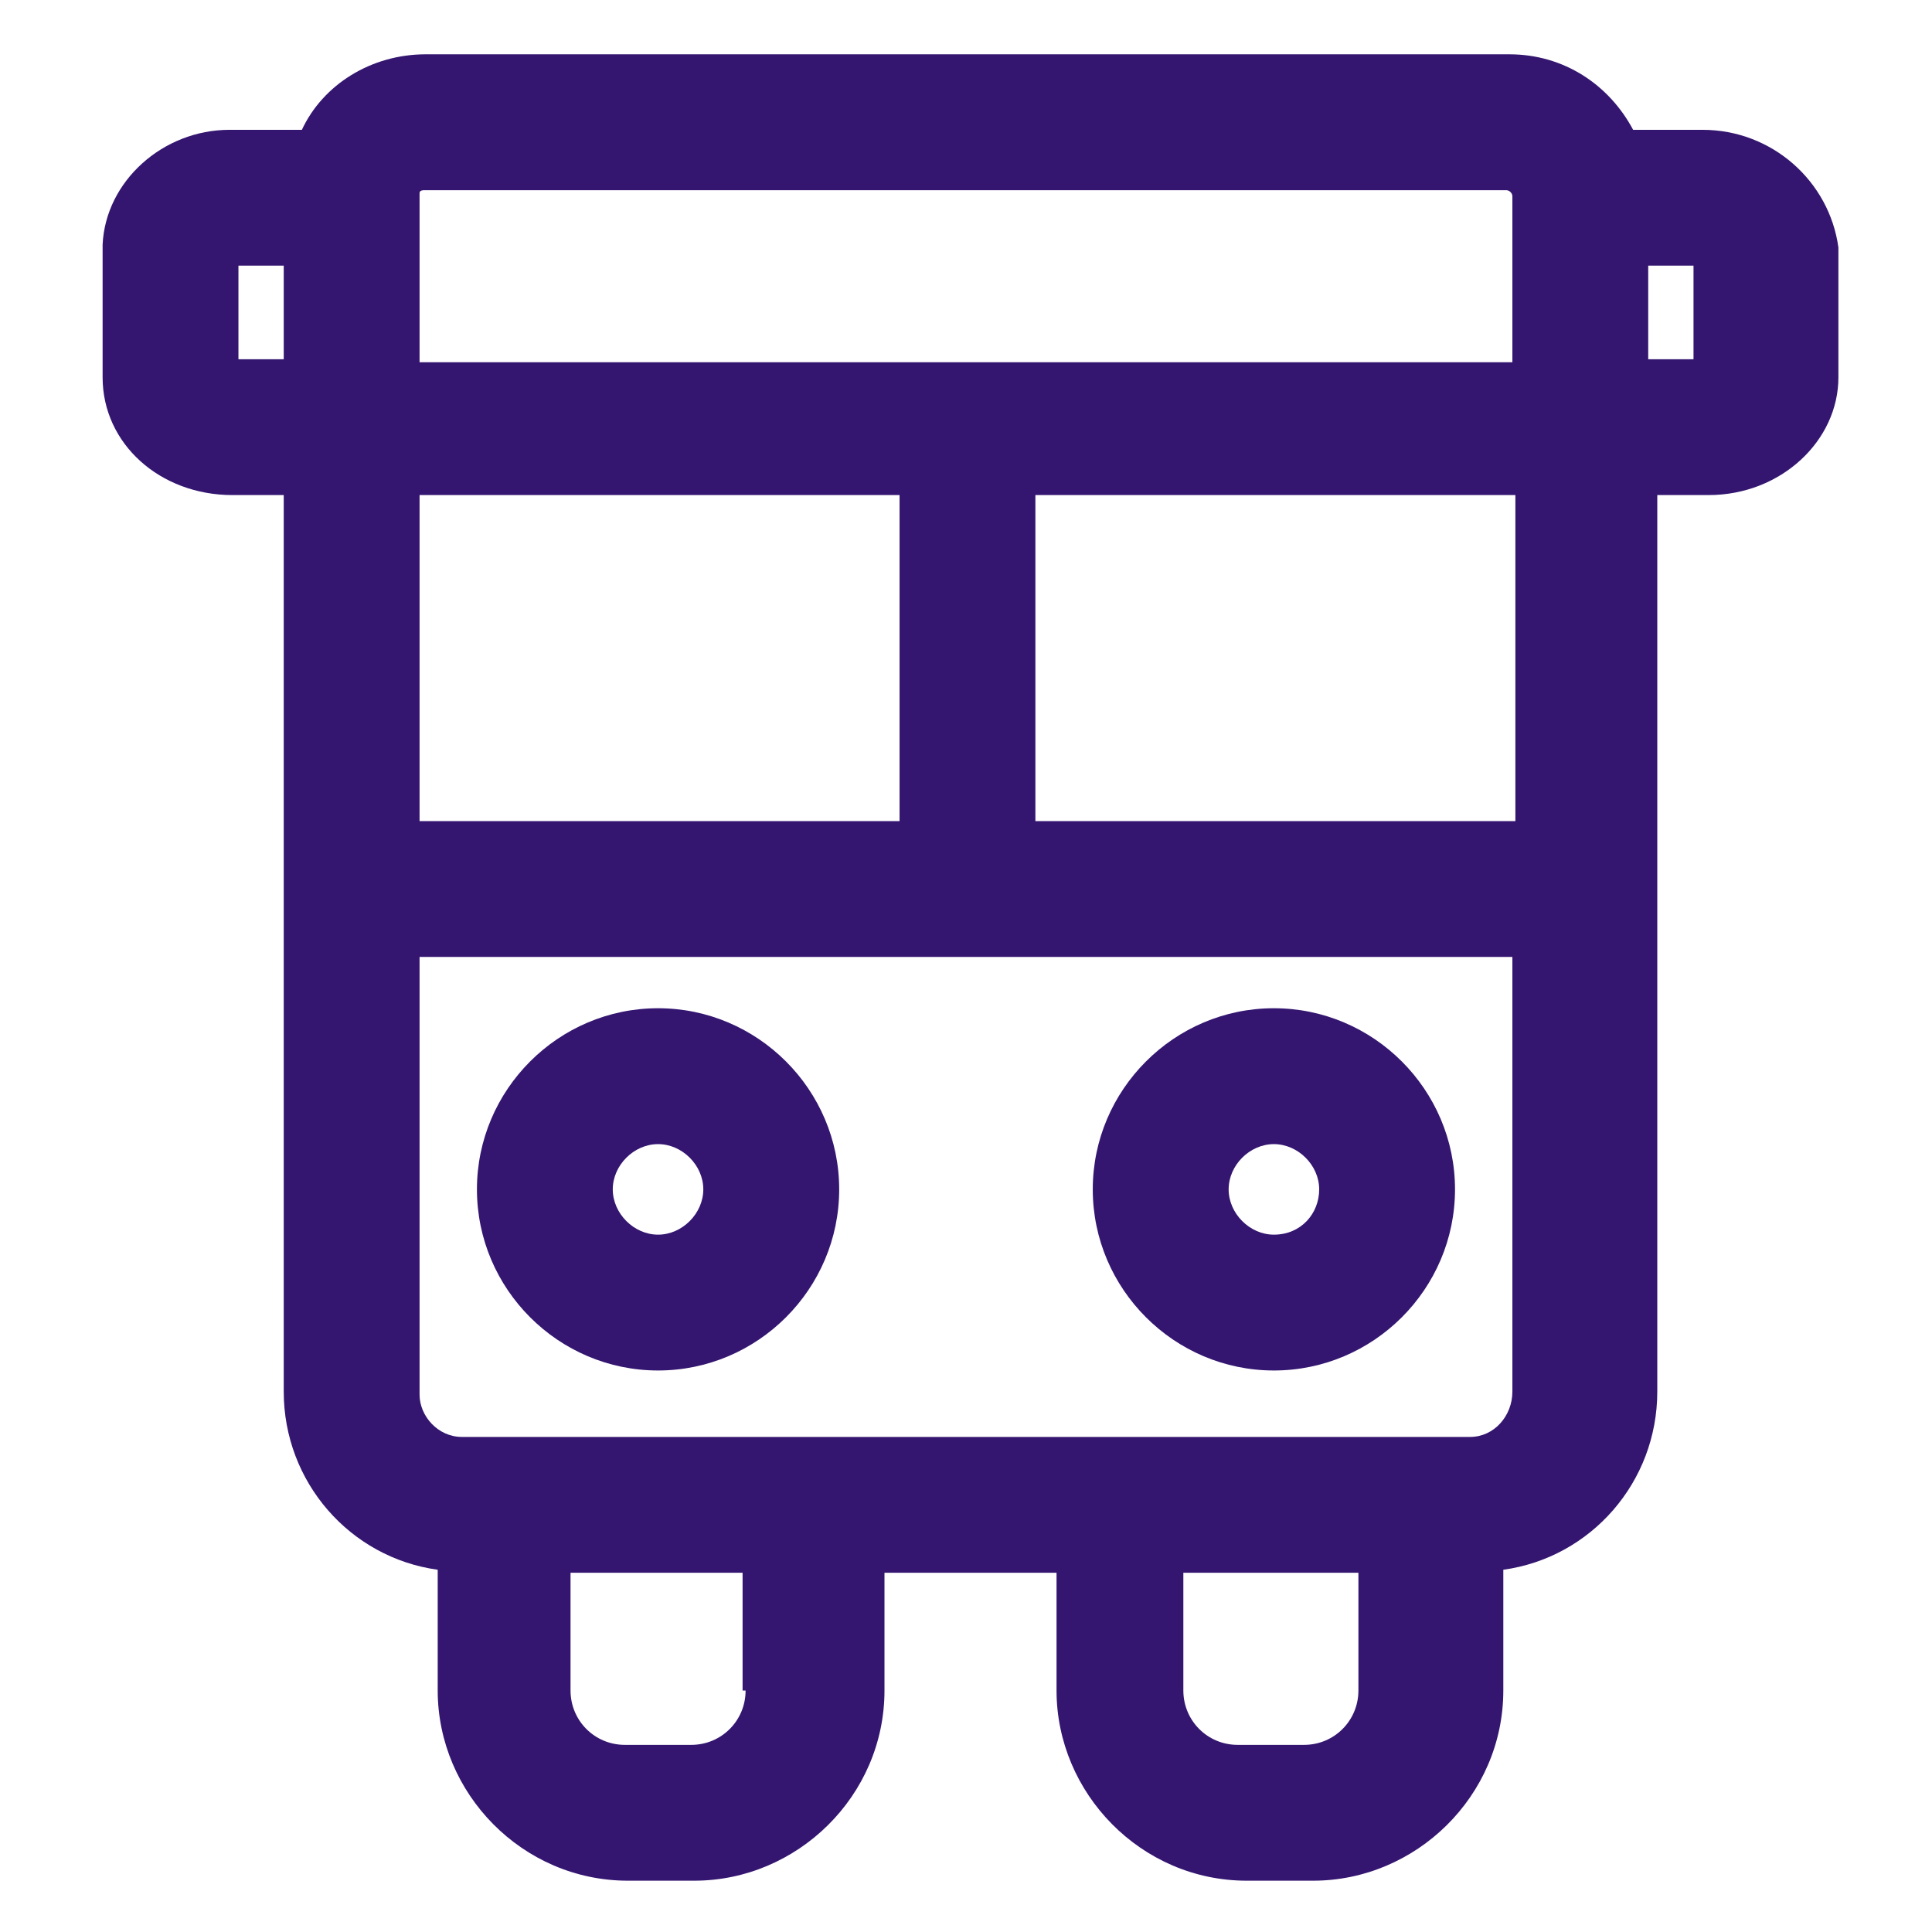
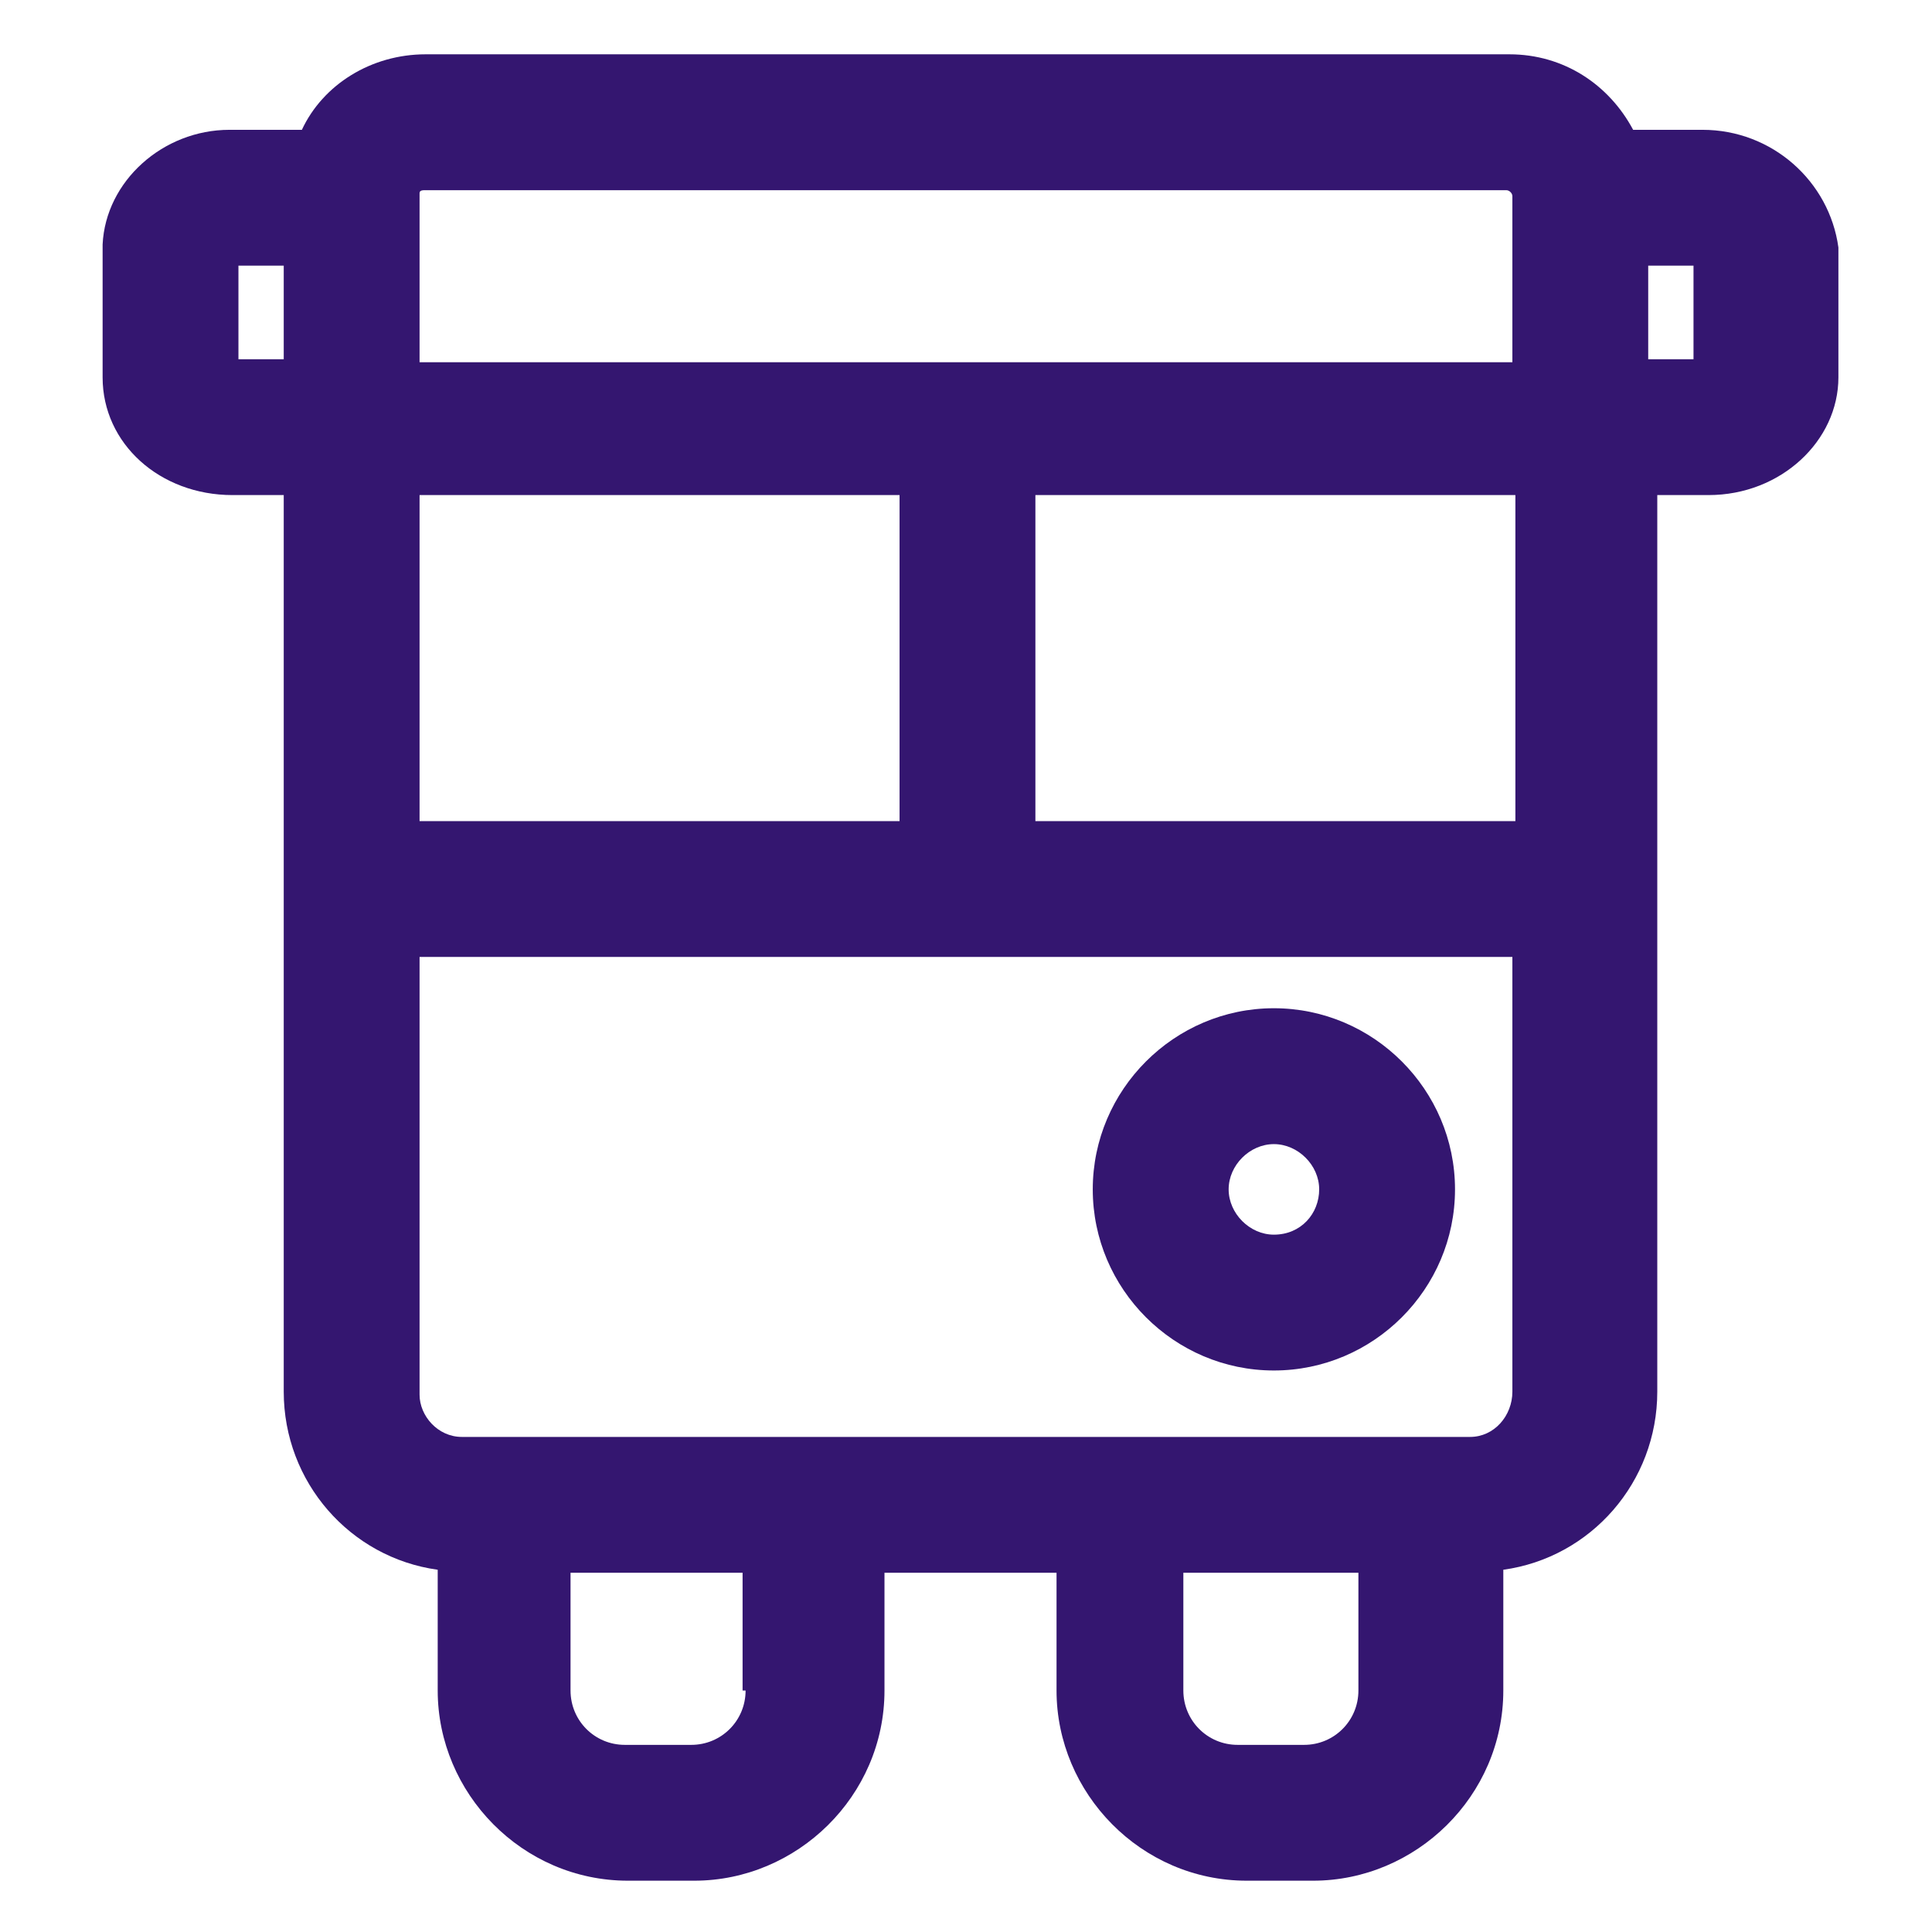
<svg xmlns="http://www.w3.org/2000/svg" width="36" height="36" viewBox="0 0 36 36" fill="none">
-   <path d="M12.262 18.787C10.405 18.787 8.887 20.306 8.887 22.162C8.887 24.019 10.405 25.537 12.262 25.537C14.118 25.537 15.637 24.019 15.637 22.162C15.637 20.306 14.118 18.787 12.262 18.787ZM12.262 23.006C11.812 23.006 11.418 22.612 11.418 22.162C11.418 21.712 11.812 21.319 12.262 21.319C12.712 21.319 13.105 21.712 13.105 22.162C13.105 22.612 12.712 23.006 12.262 23.006Z" fill="#341670" />
  <path d="M23.737 18.787C21.881 18.787 20.362 20.306 20.362 22.162C20.362 24.019 21.881 25.537 23.737 25.537C25.594 25.537 27.112 24.019 27.112 22.162C27.112 20.306 25.594 18.787 23.737 18.787ZM23.737 23.006C23.287 23.006 22.894 22.612 22.894 22.162C22.894 21.712 23.287 21.319 23.737 21.319C24.187 21.319 24.581 21.712 24.581 22.162C24.581 22.612 24.244 23.006 23.737 23.006Z" fill="#341670" />
  <path d="M31.725 2.419H30.431C29.981 1.575 29.137 1.012 28.125 1.012H7.931C6.918 1.012 6.018 1.575 5.625 2.419H4.275C3.037 2.419 1.968 3.375 1.912 4.556V7.031C1.912 8.269 2.981 9.225 4.331 9.225H5.287V25.931C5.287 27.619 6.525 29.025 8.156 29.25V31.5C8.156 33.413 9.731 35.044 11.7 35.044H12.937C14.85 35.044 16.481 33.469 16.481 31.5V29.306H19.687V31.5C19.687 33.413 21.262 35.044 23.231 35.044H24.468C26.381 35.044 28.012 33.469 28.012 31.5V29.25C29.643 29.025 30.881 27.619 30.881 25.931V9.225H31.837C33.187 9.225 34.256 8.212 34.256 7.031V4.612C34.087 3.375 33.018 2.419 31.725 2.419ZM7.931 3.544H28.068C28.125 3.544 28.181 3.6 28.181 3.656V6.75H7.818V3.6C7.818 3.544 7.875 3.544 7.931 3.544ZM28.181 15.3H19.293V9.225H28.237V15.3H28.181ZM7.818 15.3V9.225H16.762V15.3H7.818ZM4.443 6.694V4.95H5.287V6.694H4.443ZM13.893 31.5C13.893 32.062 13.443 32.513 12.881 32.513H11.643C11.081 32.513 10.631 32.062 10.631 31.5V29.306H13.837V31.5H13.893ZM25.312 31.5C25.312 32.062 24.862 32.513 24.3 32.513H23.062C22.5 32.513 22.05 32.062 22.05 31.5V29.306H25.312V31.5ZM27.393 26.775H19.575H16.368H8.606C8.156 26.775 7.818 26.381 7.818 25.988V17.831H28.181V25.931C28.181 26.381 27.843 26.775 27.393 26.775ZM31.556 6.694H30.712V4.95H31.556V6.694Z" fill="#341670" />
</svg>